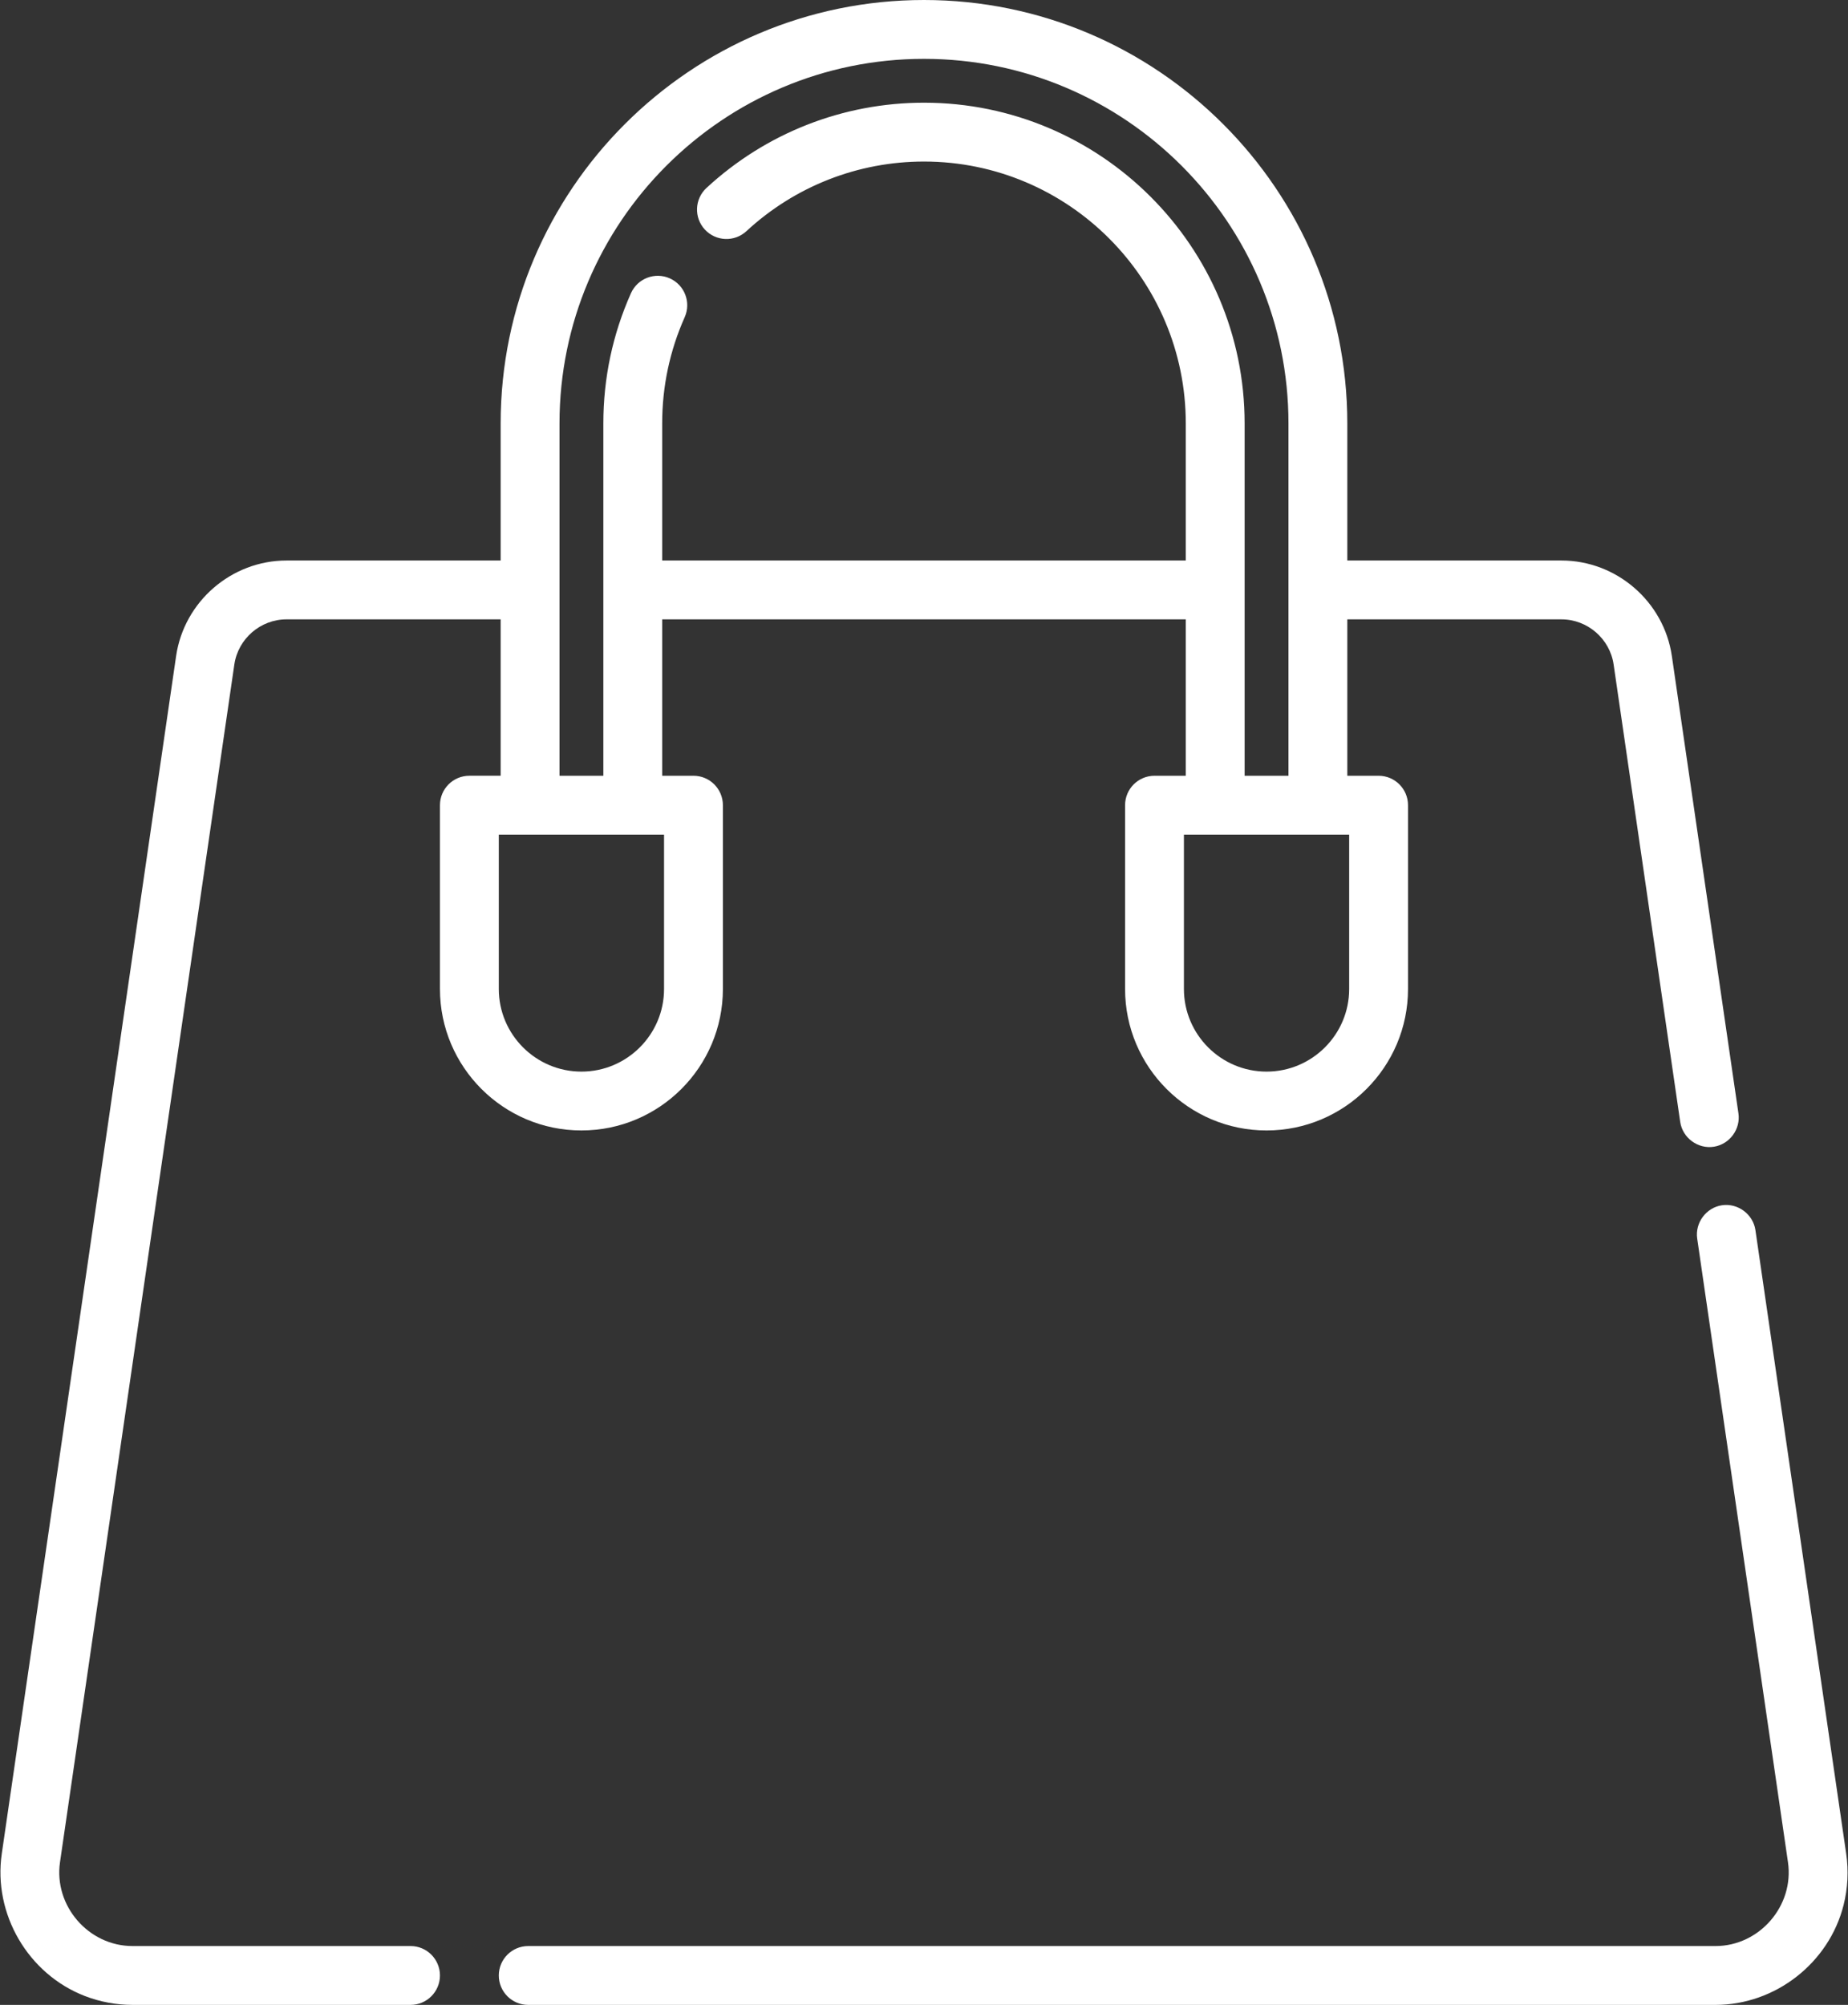
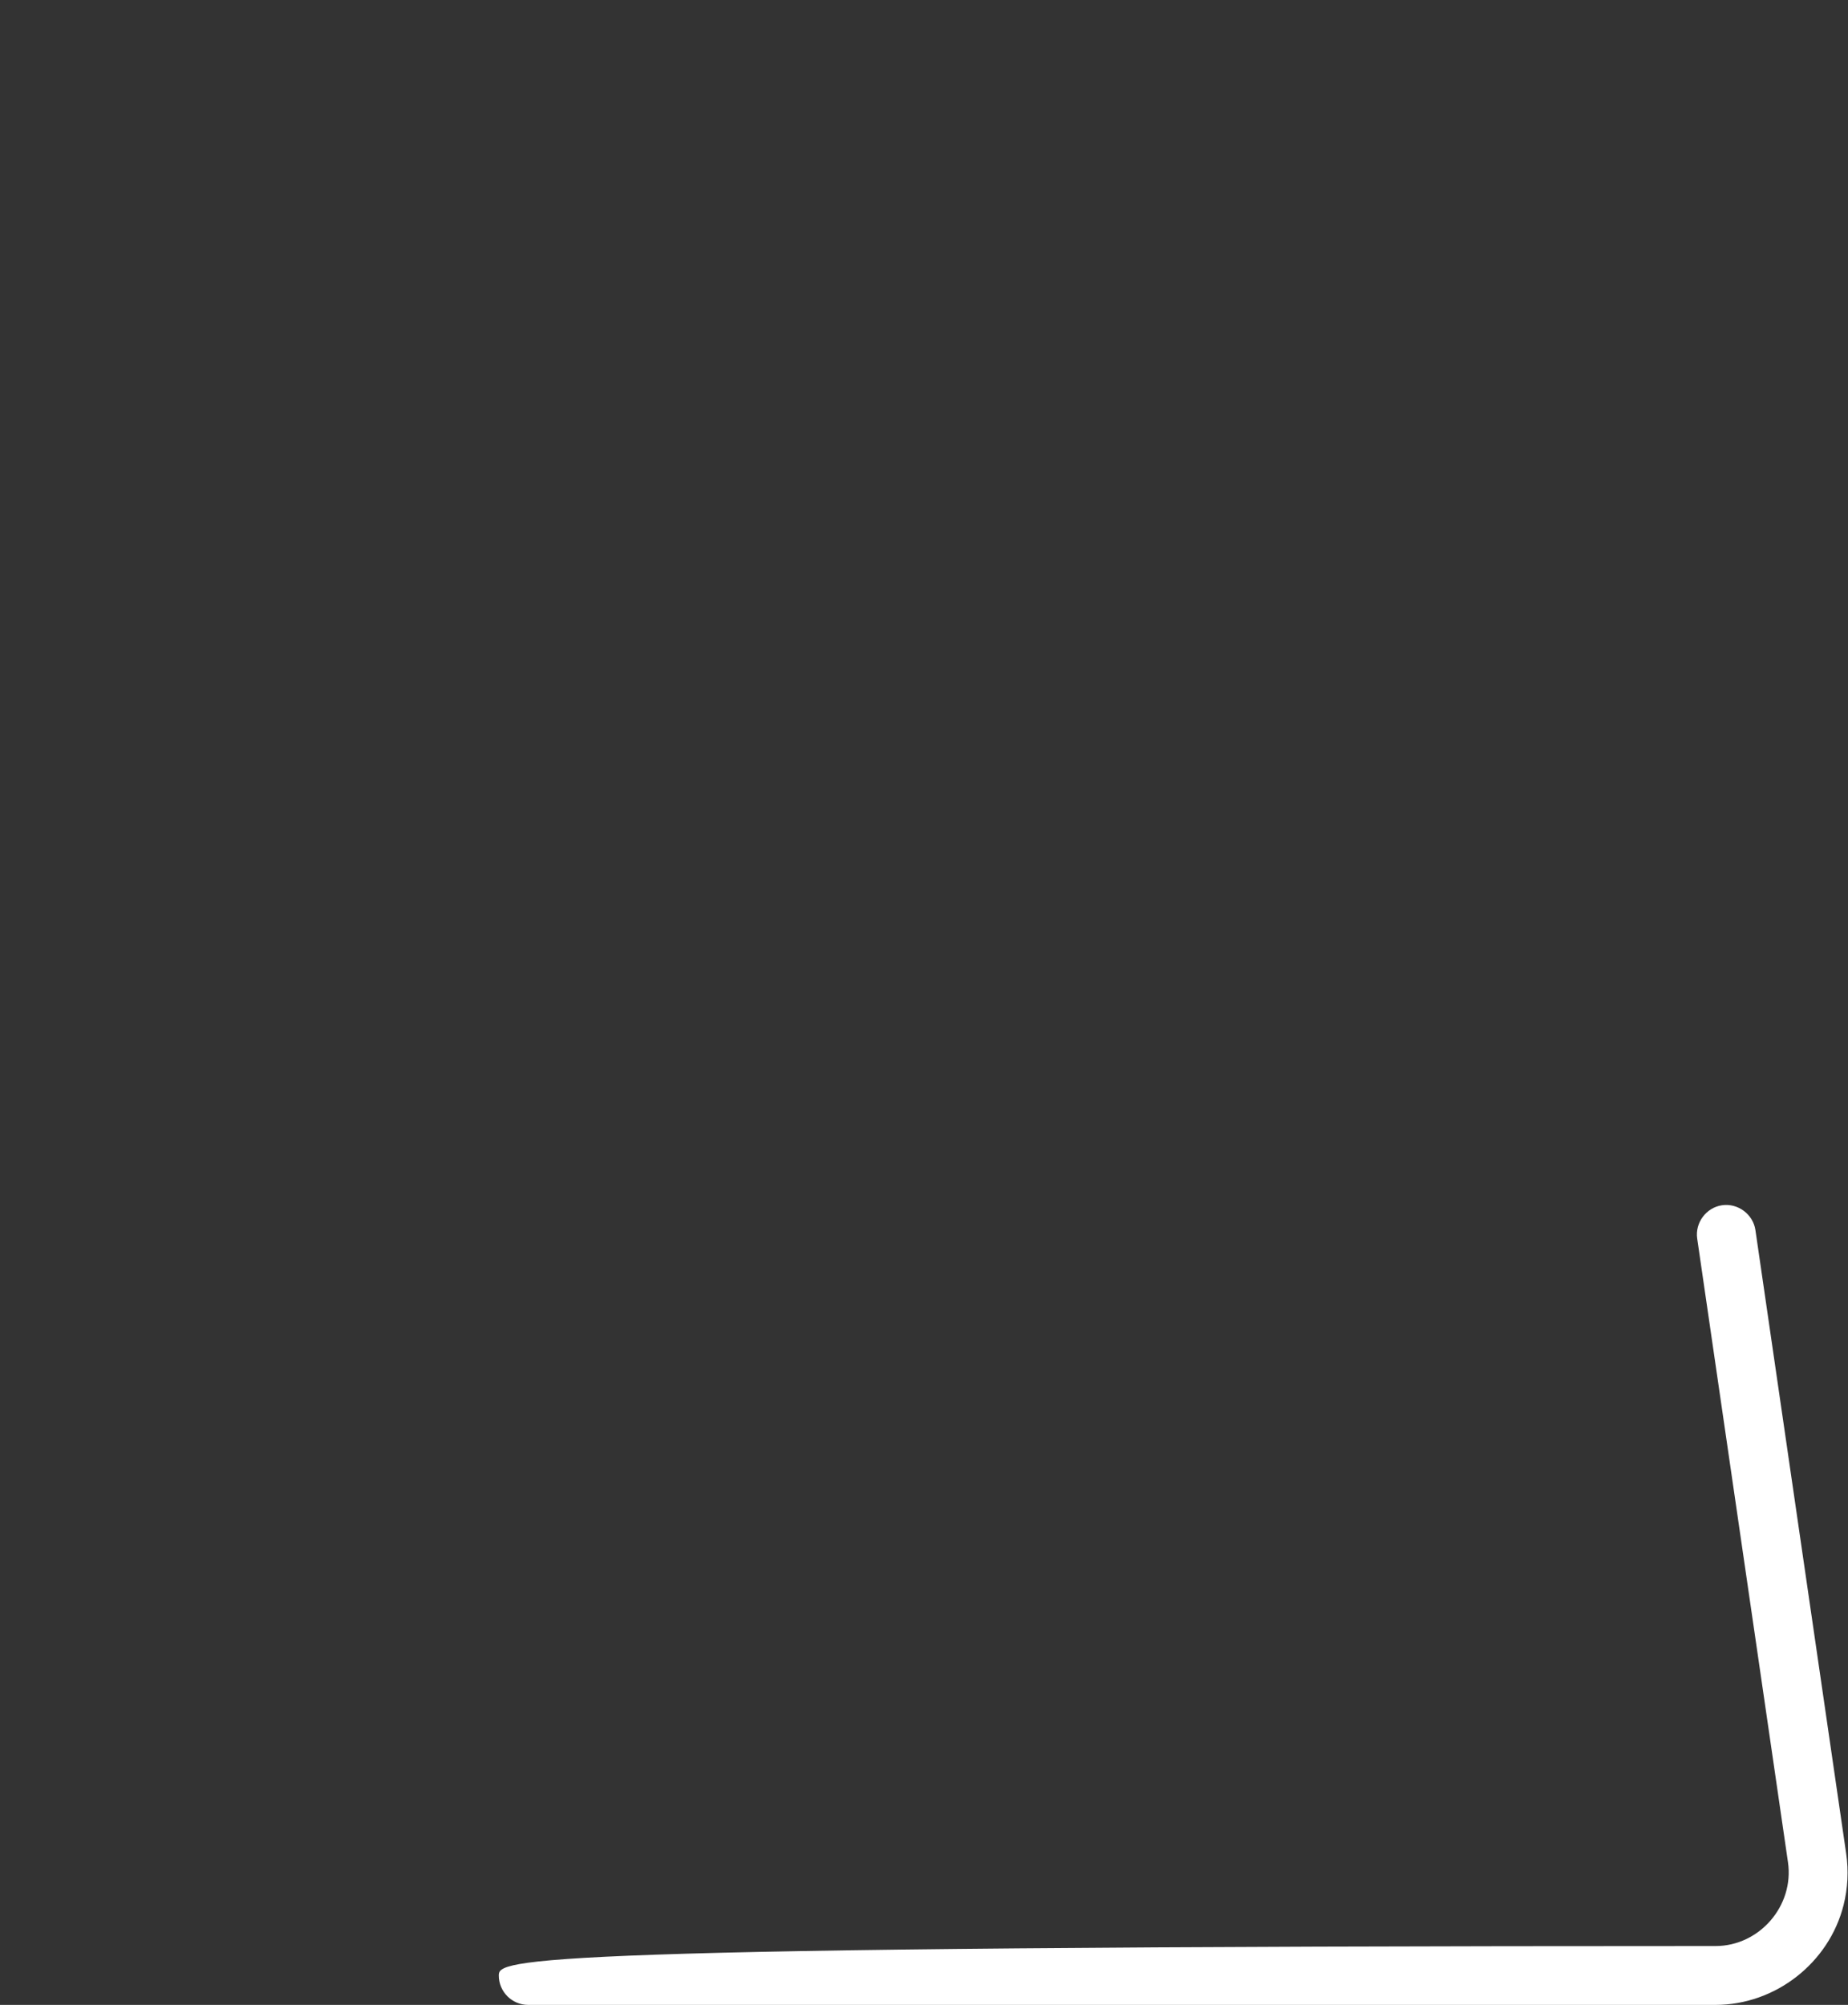
<svg xmlns="http://www.w3.org/2000/svg" width="472" height="512" viewBox="0 0 472 512" fill="none">
  <rect x="0" y="0" width="472" height="512" fill="#333333" stroke="none" />
-   <path d="M471.54 473.398L448.355 314.141C447.766 310.094 443.883 307.202 439.837 307.787C435.784 308.373 432.893 312.256 433.483 316.306L456.668 475.563C458.289 486.688 449.383 496.971 438.151 496.971H134.913C130.762 496.971 127.398 500.335 127.398 504.486C127.398 508.637 130.762 512.001 134.913 512.001H438.15C453.436 512.001 467.168 501.304 470.881 486.464C471.947 482.203 472.172 477.744 471.54 473.398V473.398Z" fill="white" />
-   <path d="M184.635 252.558V205.625C184.635 201.474 181.271 198.11 177.12 198.11H169.131V158.169H302.862V198.11H294.872C290.721 198.11 287.357 201.474 287.357 205.625V252.558C287.357 272.482 303.565 288.691 323.489 288.691C343.413 288.691 359.622 272.482 359.622 252.558V205.625C359.622 201.474 356.258 198.11 352.107 198.11H344.118V158.169H398.812C405.453 158.169 411.182 163.124 412.138 169.696L429.144 286.506C429.742 290.611 433.708 293.514 437.802 292.837C441.788 292.178 444.6 288.344 444.017 284.341L427.01 167.53C424.986 153.625 412.863 143.139 398.811 143.139H344.117V108.121C344.118 48.503 295.614 0 235.996 0C176.378 0 127.874 48.503 127.874 108.121V143.139H73.18C59.128 143.139 47.006 153.625 44.981 167.53L0.452 473.398C-1.788 488.784 7.162 504.115 21.659 509.726C25.535 511.226 29.685 511.999 33.841 511.999H104.855C109.006 511.999 112.37 508.635 112.37 504.484C112.37 500.333 109.006 496.969 104.855 496.969H33.841C22.609 496.969 13.703 486.686 15.324 475.561L59.853 169.693C60.809 163.122 66.538 158.166 73.179 158.166H127.874V198.107H119.884C115.733 198.107 112.369 201.471 112.369 205.622V252.555C112.369 272.479 128.578 288.688 148.502 288.688C168.426 288.691 184.635 272.481 184.635 252.558V252.558ZM344.593 213.139V252.558C344.593 264.195 335.126 273.662 323.489 273.662C311.853 273.662 302.386 264.195 302.386 252.558V213.139H344.593ZM142.904 108.121C142.904 56.79 184.665 15.029 235.996 15.029C287.328 15.029 329.089 56.79 329.089 108.121V198.109H317.891V108.121C317.891 62.965 281.153 26.227 235.996 26.227C215.353 26.227 195.623 33.96 180.439 48C177.392 50.818 177.206 55.572 180.023 58.619C182.841 61.666 187.596 61.853 190.642 59.035C203.04 47.57 219.147 41.256 235.995 41.256C272.865 41.256 302.861 71.251 302.861 108.121V143.139H169.131V108.121C169.131 98.688 171.065 89.565 174.877 81.008C176.566 77.217 174.862 72.774 171.072 71.085C167.281 69.394 162.838 71.1 161.149 74.89C156.473 85.385 154.102 96.565 154.102 108.12V198.108H142.904V108.121ZM127.399 252.558V213.139H169.605V252.558C169.605 264.195 160.138 273.662 148.502 273.662C136.866 273.661 127.399 264.195 127.399 252.558V252.558Z" fill="white" />
+   <path d="M471.54 473.398L448.355 314.141C447.766 310.094 443.883 307.202 439.837 307.787C435.784 308.373 432.893 312.256 433.483 316.306L456.668 475.563C458.289 486.688 449.383 496.971 438.151 496.971C130.762 496.971 127.398 500.335 127.398 504.486C127.398 508.637 130.762 512.001 134.913 512.001H438.15C453.436 512.001 467.168 501.304 470.881 486.464C471.947 482.203 472.172 477.744 471.54 473.398V473.398Z" fill="white" />
</svg>